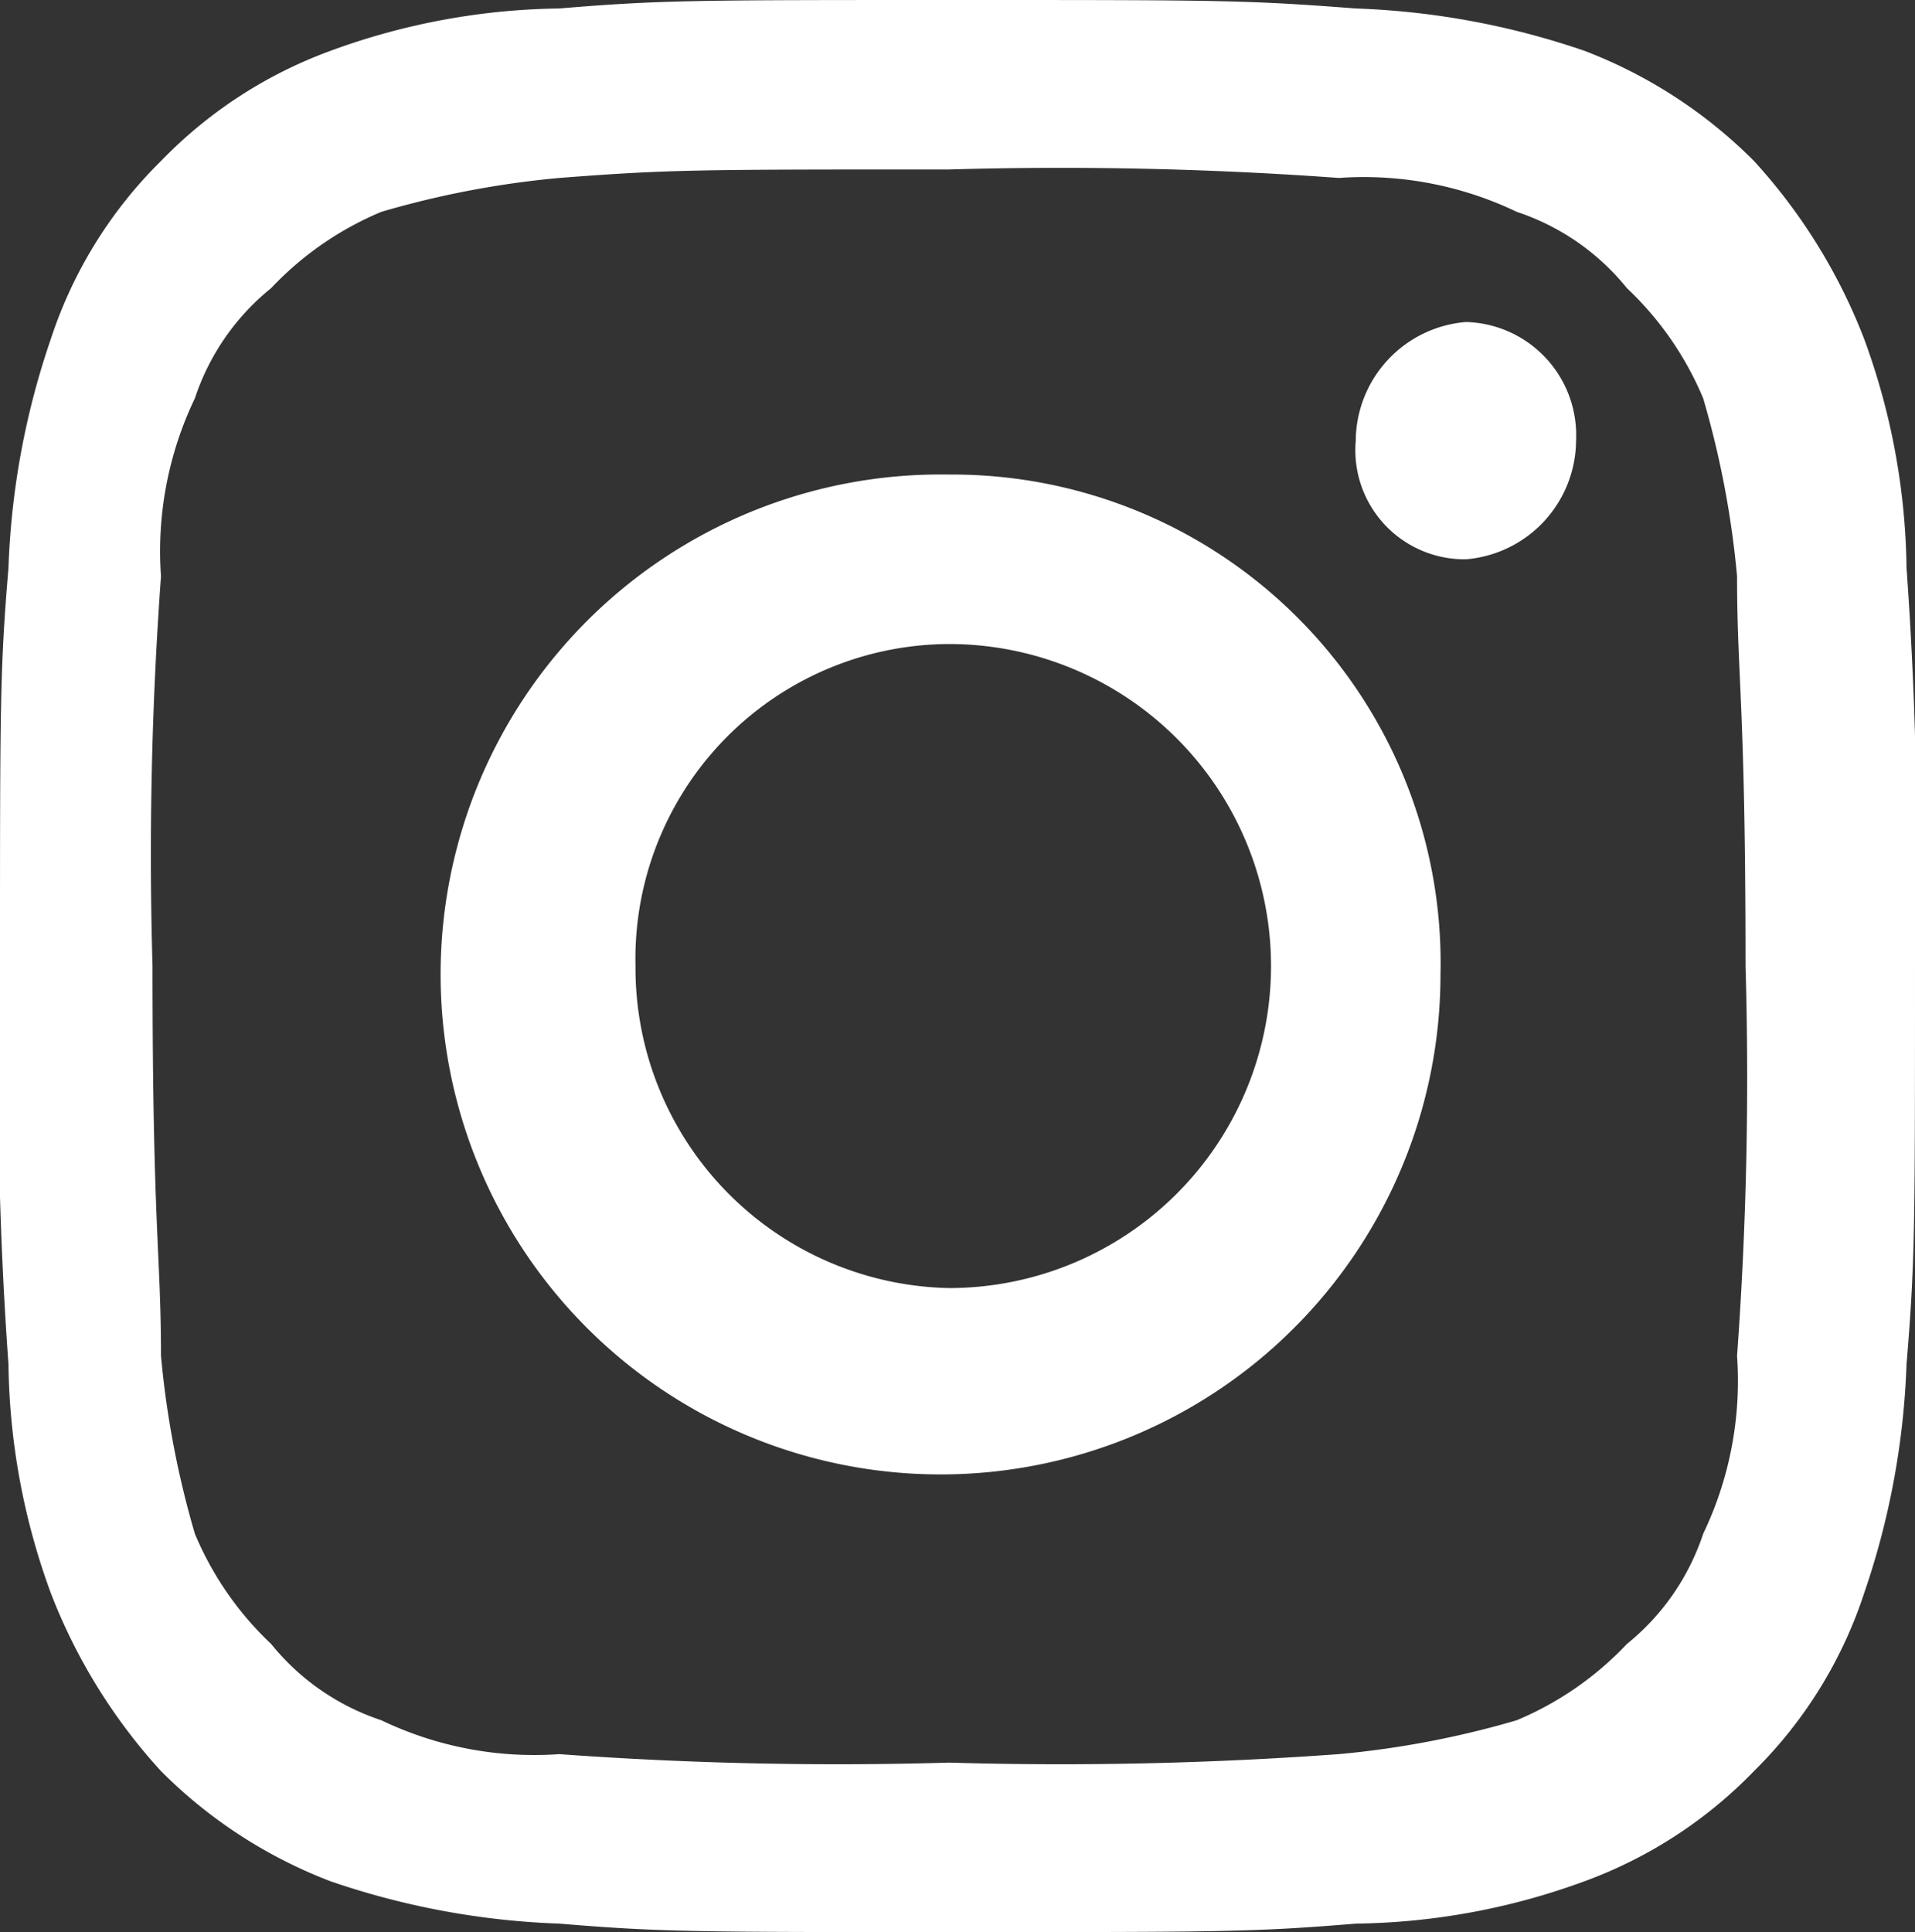
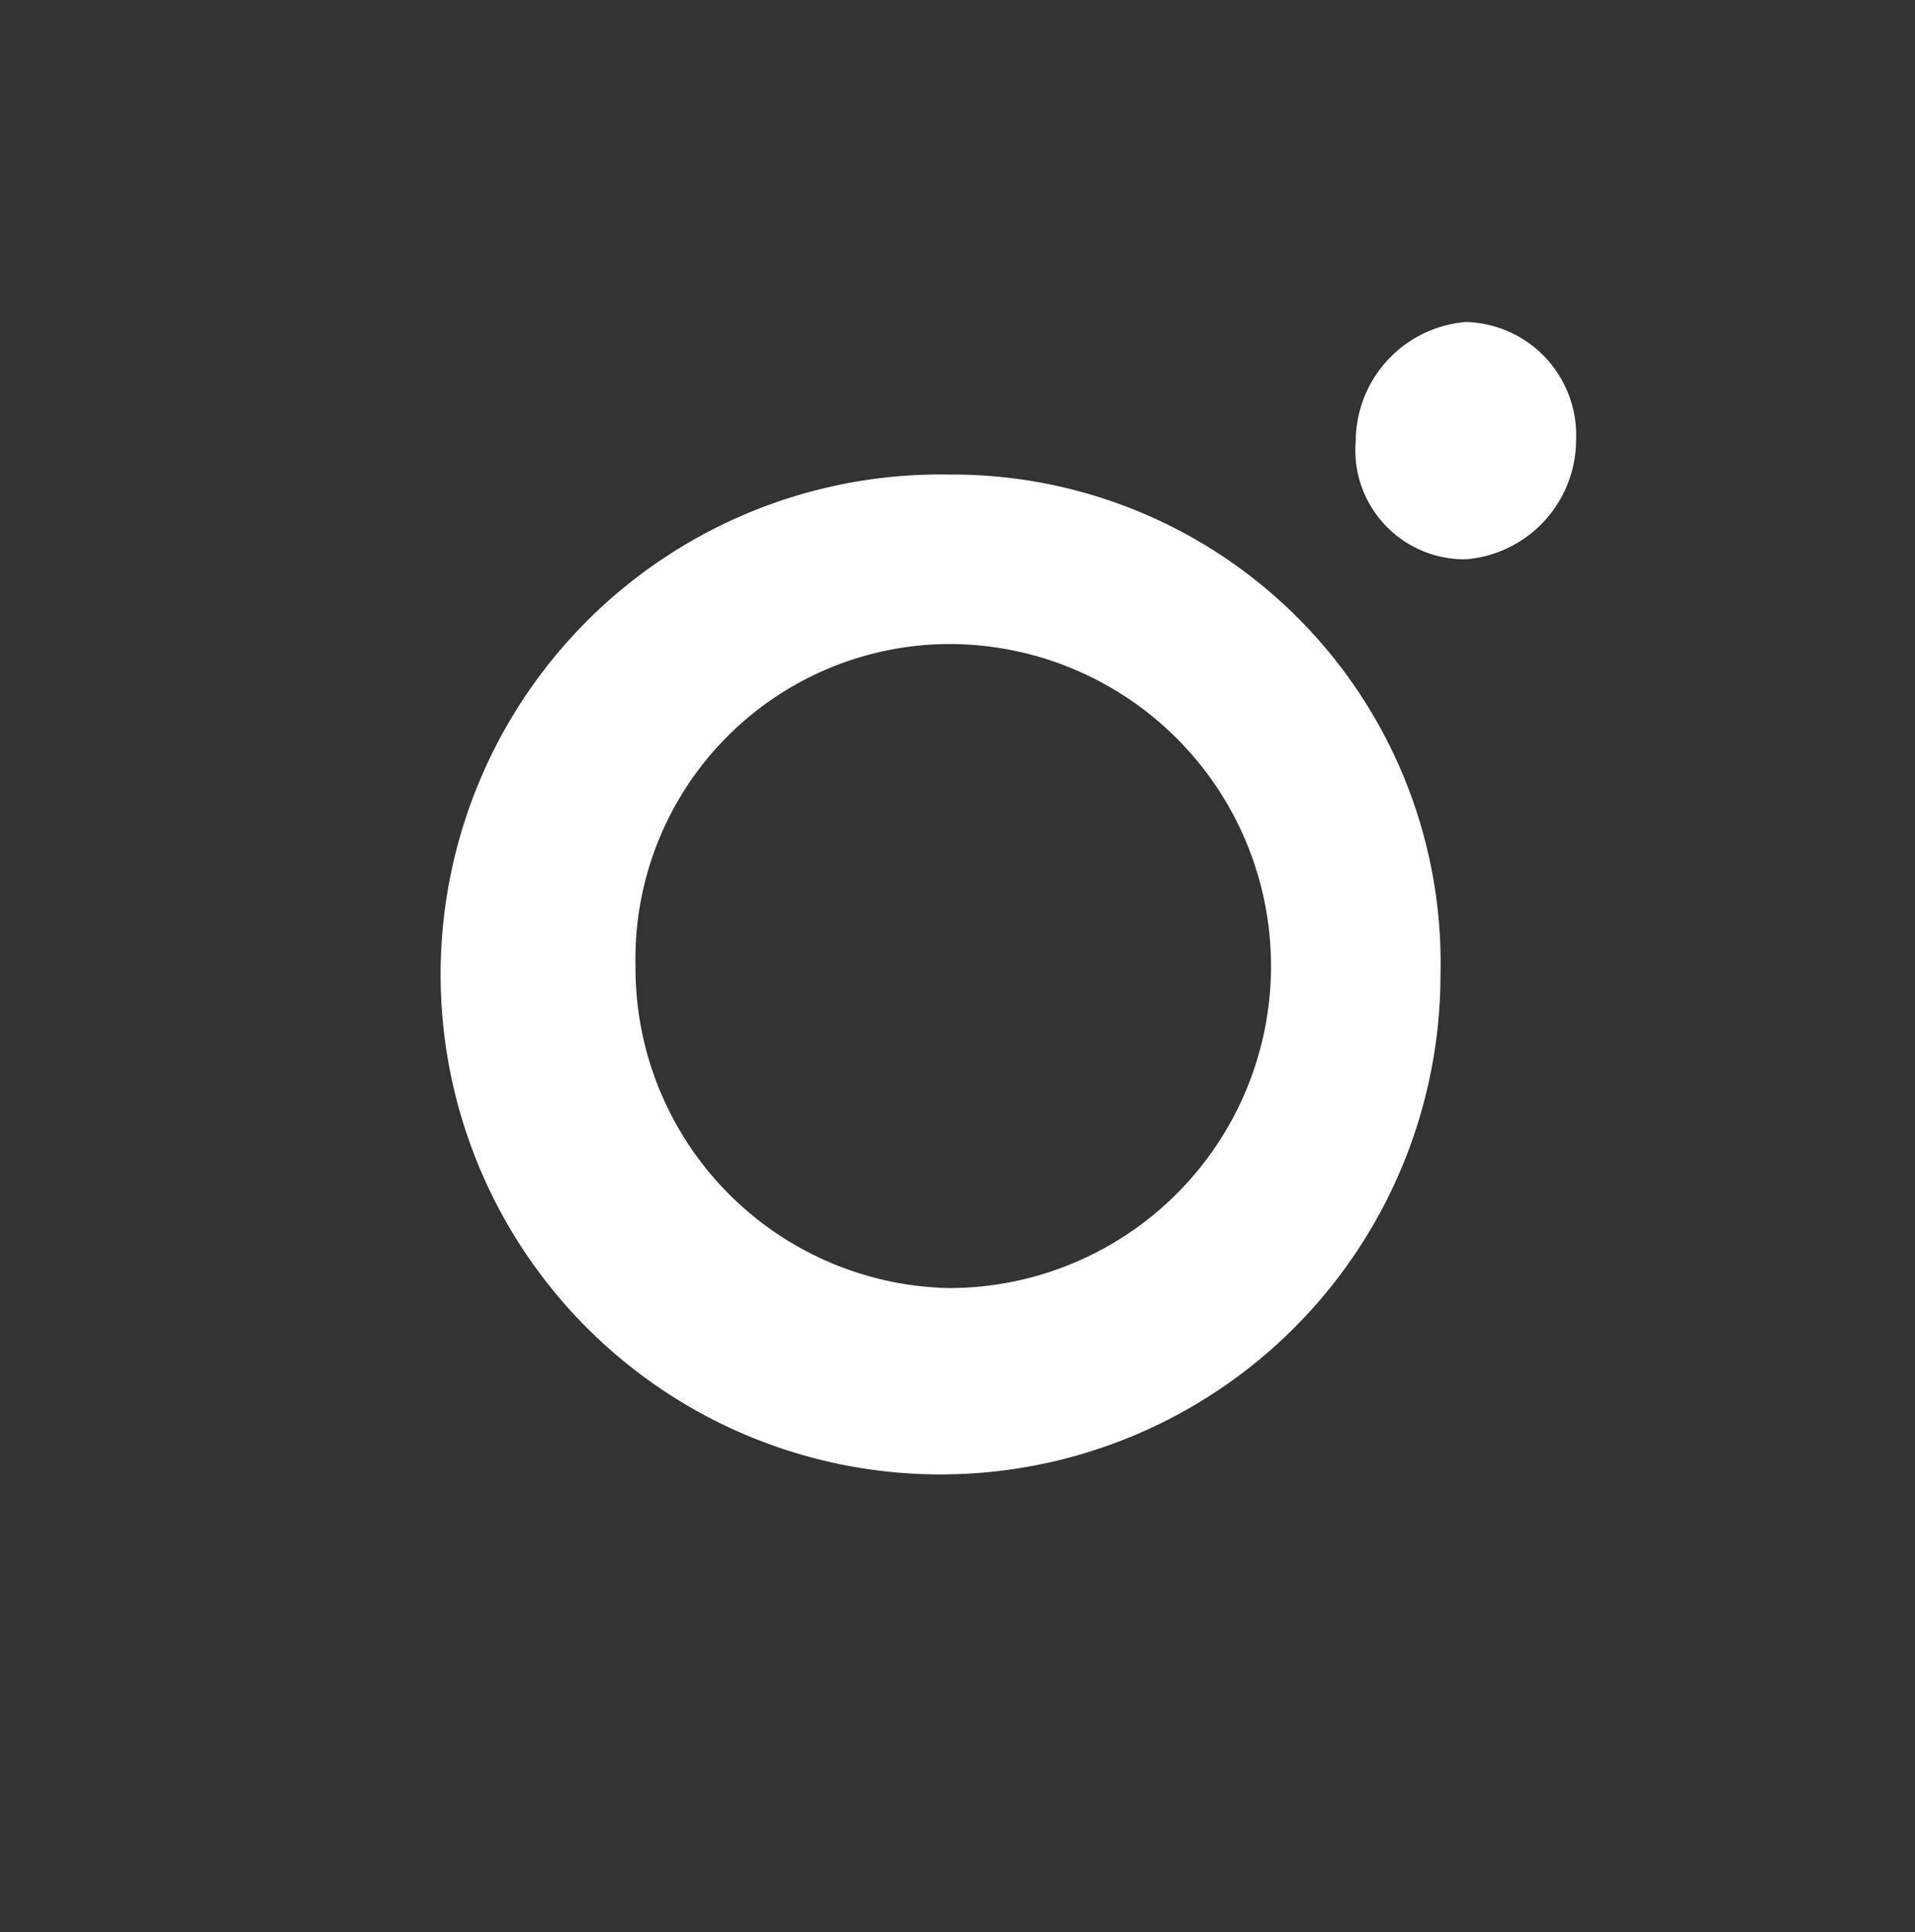
<svg xmlns="http://www.w3.org/2000/svg" width="22.6" height="22.8" viewBox="0 0 22.6 22.8">
  <rect x="0" y="0" width="22.6" height="22.8" fill="#333333" stroke="none" />
  <g id="Instagram" transform="translate(-930.8 -131.6)">
    <path id="Path_22" data-name="Path 22" d="M27.1,13.4a1.415,1.415,0,0,0-1.3,1.4,1.288,1.288,0,0,0,1.3,1.4,1.415,1.415,0,0,0,1.3-1.4A1.336,1.336,0,0,0,27.1,13.4Z" transform="translate(921 122)" fill="#fff" />
-     <path id="Path_23" data-name="Path 23" d="M32.3,16.3a8.088,8.088,0,0,0-.5-2.7,6.662,6.662,0,0,0-1.3-2.1,5.692,5.692,0,0,0-2-1.3,9.289,9.289,0,0,0-2.7-.5c-1.3-.1-1.6-.1-4.7-.1s-3.5,0-4.7.1a8.088,8.088,0,0,0-2.7.5,5.328,5.328,0,0,0-2,1.3,5.244,5.244,0,0,0-1.3,2.1,9.289,9.289,0,0,0-.5,2.7c-.1,1.2-.1,1.6-.1,4.7a46.472,46.472,0,0,0,.1,4.7,8.088,8.088,0,0,0,.5,2.7,6.662,6.662,0,0,0,1.3,2.1,5.692,5.692,0,0,0,2,1.3,9.289,9.289,0,0,0,2.7.5c1.2.1,1.6.1,4.7.1s3.5,0,4.7-.1a8.088,8.088,0,0,0,2.7-.5,5.328,5.328,0,0,0,2-1.3,5.244,5.244,0,0,0,1.3-2.1,9.289,9.289,0,0,0,.5-2.7c.1-1.2.1-1.6.1-4.7A46.471,46.471,0,0,0,32.3,16.3Zm-2,9.3a4.172,4.172,0,0,1-.4,2.1A2.8,2.8,0,0,1,29,29a3.805,3.805,0,0,1-1.3.9,10.981,10.981,0,0,1-2.1.4,45.205,45.205,0,0,1-4.6.1,45.205,45.205,0,0,1-4.6-.1,4.172,4.172,0,0,1-2.1-.4A2.8,2.8,0,0,1,13,29a3.805,3.805,0,0,1-.9-1.3,10.981,10.981,0,0,1-.4-2.1c0-1.2-.1-1.5-.1-4.6a45.205,45.205,0,0,1,.1-4.6,4.172,4.172,0,0,1,.4-2.1A2.8,2.8,0,0,1,13,13a3.805,3.805,0,0,1,1.3-.9,10.981,10.981,0,0,1,2.1-.4c1.3-.1,1.6-.1,4.6-.1a45.205,45.205,0,0,1,4.6.1,4.172,4.172,0,0,1,2.1.4A2.8,2.8,0,0,1,29,13a3.805,3.805,0,0,1,.9,1.3,10.981,10.981,0,0,1,.4,2.1c0,1.2.1,1.5.1,4.6A45.205,45.205,0,0,1,30.3,25.6Z" transform="translate(921 122)" fill="#fff" />
-     <path id="Path_24" data-name="Path 24" d="M21,15.2a5.9,5.9,0,1,0,5.8,5.9A5.764,5.764,0,0,0,21,15.2Zm0,9.6A3.777,3.777,0,0,1,17.3,21,3.714,3.714,0,0,1,21,17.2a3.8,3.8,0,0,1,0,7.6Z" transform="translate(921 122)" fill="#fff" />
+     <path id="Path_24" data-name="Path 24" d="M21,15.2a5.9,5.9,0,1,0,5.8,5.9A5.764,5.764,0,0,0,21,15.2Zm0,9.6A3.777,3.777,0,0,1,17.3,21,3.714,3.714,0,0,1,21,17.2a3.8,3.8,0,0,1,0,7.6" transform="translate(921 122)" fill="#fff" />
  </g>
</svg>